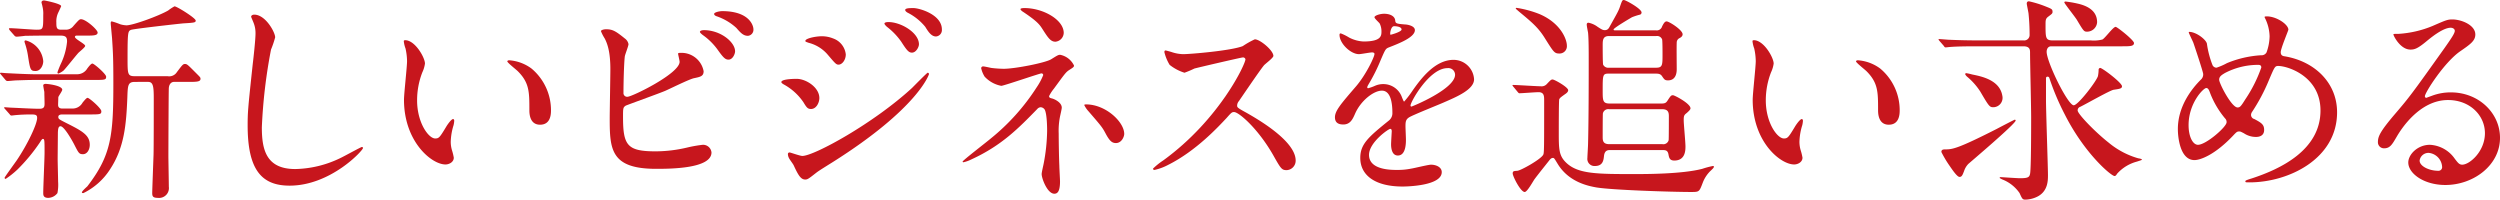
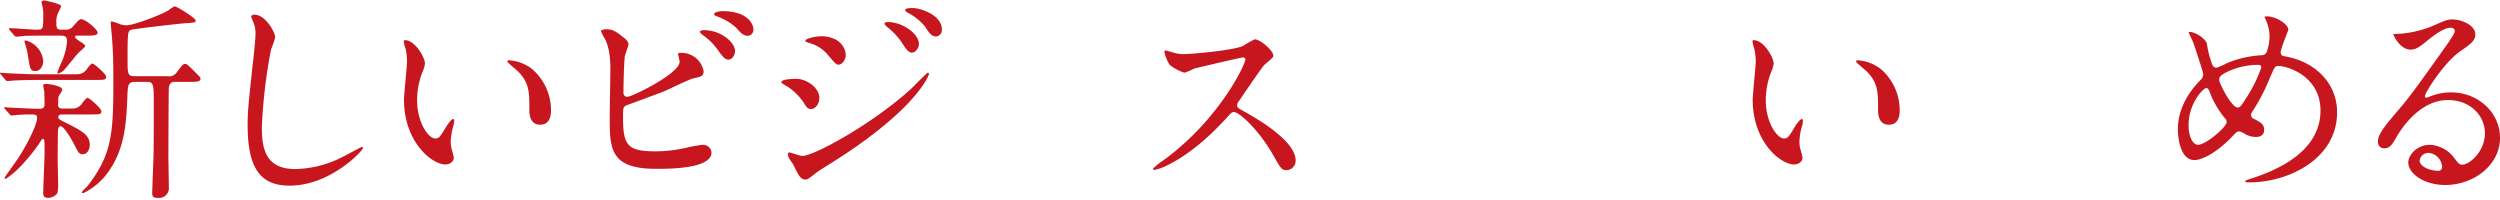
<svg xmlns="http://www.w3.org/2000/svg" width="503.719" height="40.222" viewBox="0 0 503.719 40.222">
  <title>subheadings01</title>
  <g id="fa99c41a-76a2-40fd-98ec-8af2b8aec1ab" data-name="レイヤー 2">
    <g id="b4d44acd-b391-4f3b-83a4-db9ca52252bc" data-name="レイヤー 2">
      <path d="M17.646,16.673a2.37,2.37,0,0,0,2.024-1.188c.44-.572.792-.968,1.012-.968.353,0,2.772,2.112,2.772,2.641,0,.66-.264.66-2.596.66H9.55c-2.068,0-2.597.044-4.181.088-.265,0-1.541.132-1.805.132a.542.542,0,0,1-.352-.176l-.969-1.145c-.132-.176-.176-.176-.176-.264,0-.044.132-.088.176-.088.132,0,1.013.088,1.188.088,1.716.088,4.312.22,5.853.22Zm-.968,6.909a2.28,2.28,0,0,0,2.024-1.188c.44-.528.792-.968,1.012-.968.352,0,2.772,2.112,2.772,2.685,0,.659-.22.659-2.597.659H14.61c-.132,0-.792,0-.792.484,0,.44.132.484,1.584,1.232,3.256,1.628,4.753,2.464,4.753,4.4,0,.969-.528,1.893-1.364,1.893-.792,0-.881-.22-1.805-2.024-.528-1.012-2.024-3.608-2.728-3.608-.483,0-.483.704-.527,1.188,0,.527-.045,4.62-.045,5.456,0,.748.089,3.873.089,4.489a8.818,8.818,0,0,1-.133,2.332,2.389,2.389,0,0,1-1.848.968c-1.013,0-1.013-.616-1.013-.968,0-1.276.265-6.953.265-8.098,0-2.552,0-2.816-.352-2.816-.132,0-.352.309-.528.616a35.338,35.338,0,0,1-4.62,5.589,17.62,17.62,0,0,1-2.332,1.849.208.208,0,0,1-.221-.22c0-.133,2.024-2.905,2.421-3.477C7.569,30.887,9.55,26.75,9.55,25.474c0-.527-.177-.704-1.145-.704-1.232,0-2.2.045-3.169.133-.132,0-.704.088-.836.088a.391.391,0,0,1-.352-.221L3.036,23.626c-.132-.132-.132-.176-.132-.22,0-.089.088-.089.176-.089.044,0,1.101.089,1.32.089,2.024.088,4.312.22,5.633.22.925,0,1.013-.441,1.013-1.013,0-.748-.044-1.628-.044-2.376-.044-.22-.221-1.145-.221-1.32,0-.264.353-.308.484-.308.308,0,3.345.308,3.345,1.188,0,.265-.748,1.276-.792,1.497,0,.176-.044,1.363-.044,1.54,0,.439.22.748.836.748ZM11.794,8.884c-2.904,0-4.137.044-4.665.044-.264.044-1.496.176-1.76.176a.591.591,0,0,1-.396-.22L4.005,7.783A1.441,1.441,0,0,1,3.873,7.52c0-.088.088-.132.176-.132.836,0,4.62.308,5.368.308,1.364,0,1.364-.088,1.364-2.948a5.862,5.862,0,0,0-.176-1.805c0-.088-.176-.659-.176-.748,0-.132.088-.396.528-.396.132,0,3.432.66,3.432,1.144,0,.089-.483,1.101-.571,1.276a4.128,4.128,0,0,0-.397,2.024c0,1.013.044,1.452.968,1.452h1.013a1.901,1.901,0,0,0,1.496-.792c1.057-1.188,1.188-1.32,1.496-1.32.969,0,3.345,2.112,3.345,2.685,0,.616-.88.616-2.332.616H17.515c-.132,0-.352.044-.352.264,0,.44,2.068,1.408,2.068,1.805,0,.308-1.232,1.232-1.408,1.452-.483.528-2.464,3.036-2.948,3.521a4.114,4.114,0,0,1-1.056.616c-.133,0-.177-.176-.177-.265a20.166,20.166,0,0,1,.792-1.936,13.24,13.24,0,0,0,1.145-4.225c0-.792-.132-1.232-1.32-1.232Zm-4.533.968a4.766,4.766,0,0,1,3.521,4.181c0,.836-.527,1.98-1.54,1.98-1.056,0-1.1-.264-1.54-3.08a14.436,14.436,0,0,0-.66-2.641c0-.088-.088-.309,0-.352A.284.284,0,0,1,7.261,9.852Zm22.004,8.361c-1.452,0-1.452.704-1.541,3.213-.22,5.28-.571,9.989-3.477,14.39a13.335,13.335,0,0,1-5.368,4.797c-.132,0-.309,0-.309-.132,0-.265.925-1.057,1.101-1.232,4.841-6.293,5.236-10.254,5.236-20.77,0-5.193-.088-6.426-.264-9.109C24.6,8.884,24.38,6.596,24.38,6.419s0-.396.22-.396a12.53,12.53,0,0,1,1.672.572,5.128,5.128,0,0,0,1.276.22c1.32,0,6.513-1.893,8.405-2.992A8.997,8.997,0,0,1,37.23,2.987c.484,0,4.269,2.376,4.269,2.86,0,.396-.176.439-2.465.571-1.012.089-10.077,1.101-10.605,1.32-.571.265-.66.44-.66,5.677,0,3.301,0,3.653,1.541,3.653h6.557a1.824,1.824,0,0,0,1.849-.837c1.1-1.452,1.231-1.628,1.628-1.628.439,0,.616.22,2.376,1.98.704.704.748.748.748,1.012,0,.616-.836.616-2.596.616H37.098c-.309,0-.925.22-1.013,1.232-.044.308-.088,12.718-.088,13.642,0,1.013.088,5.369.088,6.249a1.98,1.98,0,0,1-2.2,2.244c-1.056,0-1.145-.352-1.145-1.012,0-.441.133-4.005.265-7.657.044-1.628.044-9.109.044-11.397,0-2.421-.132-3.301-1.145-3.301Z" transform="translate(-2.068 -1.711)" fill="#c7161d" />
      <path d="M57.511,9.235A20.272,20.272,0,0,1,56.675,11.7a105.75,105.75,0,0,0-1.849,15.666c0,4.444.837,8.405,6.733,8.405a21.681,21.681,0,0,0,9.241-2.288c.66-.309,4.005-2.156,4.181-2.156a.205.205,0,0,1,.22.22c0,.484-6.513,7.569-14.786,7.569-5.721,0-8.449-3.301-8.449-12.146,0-2.728.089-3.609,1.013-12.234.176-1.452.572-5.06.572-6.293a5.548,5.548,0,0,0-.397-2.156C53.11,6.155,52.67,5.144,52.67,5.1c0-.309.353-.44.616-.44C55.574,4.659,57.511,8.224,57.511,9.235Z" transform="translate(-2.068 -1.711)" fill="#c7161d" />
      <path d="M87.693,14.517a6.032,6.032,0,0,1-.527,1.76,15.543,15.543,0,0,0-1.057,5.677c0,4.445,2.288,7.657,3.652,7.657.748,0,.925-.22,2.244-2.42.265-.44,1.013-1.496,1.364-1.496.133,0,.221.176.221.352a5.303,5.303,0,0,1-.132.881,12.329,12.329,0,0,0-.572,3.344,5.953,5.953,0,0,0,.264,1.761,11.077,11.077,0,0,1,.352,1.452c0,.88-.925,1.364-1.673,1.364-2.816,0-8.361-4.621-8.361-13.026,0-1.232.616-6.644.616-7.789a12.226,12.226,0,0,0-.308-2.552,5.935,5.935,0,0,1-.352-1.497c0-.132.177-.176.265-.176C85.714,9.808,87.693,13.328,87.693,14.517Zm21.476,1.012a10.953,10.953,0,0,1,3.916,8.405c0,.836-.088,2.904-2.2,2.904-2.156,0-2.156-2.376-2.156-2.948,0-3.652,0-5.501-2.332-7.833-.353-.351-2.112-1.716-2.112-1.98,0-.132.176-.22.396-.22A8.565,8.565,0,0,1,109.169,15.528Z" transform="translate(-2.068 -1.711)" fill="#c7161d" />
      <path d="M127.954,9.456a1.826,1.826,0,0,1,.748,1.143c0,.397-.704,2.112-.748,2.509-.176,1.54-.264,5.457-.264,7.305a.736.736,0,0,0,.836.792c.88,0,10.474-4.664,10.474-7.041,0-.264-.309-1.496-.309-1.628,0-.176.309-.176.616-.176a4.532,4.532,0,0,1,4.533,3.696c0,1.013-.66,1.145-1.937,1.408-1.013.22-4.973,2.2-5.809,2.553-1.232.527-7.745,2.86-7.966,2.992-.527.351-.527.572-.527,2.244,0,5.765.836,6.953,6.601,6.953a28.011,28.011,0,0,0,6.425-.792,25.933,25.933,0,0,1,3.036-.528,1.703,1.703,0,0,1,1.761,1.54c0,3.301-8.449,3.301-11.178,3.301-9.109,0-9.329-3.917-9.329-10.165,0-1.585.132-8.493.132-9.946,0-3.608-.66-5.236-1.145-6.16a8.999,8.999,0,0,1-.748-1.452c0-.265.616-.397,1.013-.397C125.445,7.607,126.061,7.916,127.954,9.456Zm22.224,2.596c0,.528-.484,1.673-1.32,1.673-.66,0-1.057-.397-2.244-2.068a12.665,12.665,0,0,0-2.905-2.86c-.176-.132-.615-.484-.615-.66,0-.22.396-.352.792-.352C147.273,7.783,150.178,10.204,150.178,12.052Zm3.696-4.444a1.223,1.223,0,0,1-1.101,1.32c-.924,0-1.452-.572-2.332-1.584a11.184,11.184,0,0,0-3.917-2.333c-.439-.132-.571-.351-.571-.483,0-.352,1.1-.572,1.628-.572C152.994,3.955,153.874,6.815,153.874,7.607Z" transform="translate(-2.068 -1.711)" fill="#c7161d" />
      <path d="M167.159,21.47c0,.924-.616,2.2-1.673,2.2-.66,0-.88-.264-1.54-1.364a11.396,11.396,0,0,0-4.005-3.608c-.132-.088-.439-.265-.439-.441,0-.66,2.816-.66,3.08-.66C164.475,17.597,167.159,19.314,167.159,21.47Zm-5.193,13.51c-.132-.264-.836-1.188-.924-1.408a1.793,1.793,0,0,1-.22-.792.322.322,0,0,1,.351-.352c.132,0,2.112.704,2.553.704,2.376,0,14.346-6.557,22.091-13.686.484-.484,3.037-3.08,3.169-3.08a.281.281,0,0,1,.264.264c0,.088-2.2,6.909-19.451,17.778-2.684,1.673-2.86,1.805-3.212,2.068-1.628,1.276-1.805,1.408-2.288,1.408C163.374,37.884,162.847,36.872,161.966,34.98ZM172.483,12.668c0,1.145-.748,2.068-1.452,2.068-.483,0-.66-.22-2.2-2.024a7.448,7.448,0,0,0-3.828-2.376c-.616-.22-.66-.22-.66-.396,0-.483,2.024-.924,3.345-.924a6.049,6.049,0,0,1,2.244.441A3.844,3.844,0,0,1,172.483,12.668Zm14.742-2.024c0,.528-.572,1.673-1.408,1.673-.66,0-1.056-.484-2.156-2.2a13.704,13.704,0,0,0-2.816-2.949c-.176-.132-.572-.527-.572-.704,0-.264.528-.308.792-.308C183.617,6.155,187.226,8.312,187.226,10.644Zm4.621-2.992A1.295,1.295,0,0,1,190.658,9.06c-.924,0-1.54-.924-2.156-1.937a11.048,11.048,0,0,0-3.564-2.86c-.397-.22-.484-.44-.484-.527,0-.397.881-.397,1.673-.397C187.27,3.339,191.847,4.615,191.847,7.651Z" transform="translate(-2.068 -1.711)" fill="#c7161d" />
-       <path d="M201.786,15.396a22.457,22.457,0,0,0,2.508.176c2.333,0,8.538-1.232,9.594-1.936,1.276-.792,1.408-.881,1.805-.881a3.927,3.927,0,0,1,2.772,2.156c0,.265-.089.352-.925.881-.748.483-.924.792-3.124,3.784a7.994,7.994,0,0,0-.969,1.496c0,.353.265.397.616.484.484.132,1.937.792,1.937,1.849,0,.308-.352,1.716-.397,2.023a14.571,14.571,0,0,0-.22,3.213c0,1.101.044,4.709.132,6.513,0,.484.133,2.684.133,3.125,0,2.112-.572,2.464-1.145,2.464-1.408,0-2.553-3.08-2.553-3.96,0-.353.352-1.805.397-2.068a37.319,37.319,0,0,0,.704-6.646c0-.351,0-3.345-.484-4.269a1.037,1.037,0,0,0-.836-.484.99.99,0,0,0-.66.352c-3.696,3.784-7.129,7.349-13.29,10.165a6.933,6.933,0,0,1-1.584.572c-.088,0-.176-.044-.176-.132,0-.22,4.752-3.873,5.633-4.621A43.259,43.259,0,0,0,210.94,19.314a12.453,12.453,0,0,0,1.32-2.465.337.337,0,0,0-.353-.351c-.351,0-7.613,2.508-8.097,2.508a6.115,6.115,0,0,1-3.345-1.848,5.373,5.373,0,0,1-.704-1.717.388.388,0,0,1,.397-.351C200.422,15.089,201.566,15.352,201.786,15.396Zm14.61-7.041a1.848,1.848,0,0,1-1.673,1.761c-1.012,0-1.54-.881-2.728-2.728-.571-.88-1.275-1.629-4.004-3.433-.088-.088-.309-.264-.309-.397,0-.22.66-.22.836-.22C212.216,3.339,216.397,5.671,216.397,8.355Zm12.189,20.331c0,.572-.528,1.849-1.672,1.849-.837,0-1.32-.484-2.156-2.068-.616-1.145-.881-1.452-3.389-4.356a5.089,5.089,0,0,1-.836-1.232c0-.132.308-.132.352-.132C224.89,22.746,228.586,26.311,228.586,28.686Z" transform="translate(-2.068 -1.711)" fill="#c7161d" />
      <path d="M252.478,13.284c-.309,0-9.55,2.156-9.77,2.244a19.044,19.044,0,0,1-1.98.837,9.169,9.169,0,0,1-2.992-1.585,8.962,8.962,0,0,1-1.057-2.552c0-.221.044-.352.265-.352.044,0,1.012.265,1.144.309a7.851,7.851,0,0,0,2.333.439c1.496,0,9.77-.704,12.058-1.628a16.817,16.817,0,0,1,2.42-1.364c1.057,0,3.741,2.244,3.741,3.345,0,.396-1.629,1.584-1.893,1.892-.88,1.057-4.356,6.205-5.061,7.218a1.441,1.441,0,0,0-.352.88c0,.396.088.484,1.937,1.496,1.98,1.145,9.857,5.589,9.857,9.594a1.9,1.9,0,0,1-1.805,1.935c-1.012,0-1.188-.308-2.728-3.036-3.037-5.324-6.909-8.669-7.878-8.669-.44,0-.571.132-1.54,1.232-1.54,1.628-6.028,6.557-11.75,9.417A10.791,10.791,0,0,1,234.7,35.947c-.089,0-.309,0-.309-.264a13.589,13.589,0,0,1,2.024-1.628c11.485-8.317,16.723-19.715,16.591-20.419A.495.495,0,0,0,252.478,13.284Z" transform="translate(-2.068 -1.711)" fill="#c7161d" />
-       <path d="M271.043,25.342c0-1.32,1.232-2.728,4.225-6.205,1.98-2.288,3.74-5.94,3.74-6.557,0-.264-.308-.308-.483-.308-.44,0-2.245.351-2.641.351-1.672,0-3.917-2.156-3.917-3.872,0-.132,0-.309.265-.309a9.896,9.896,0,0,1,1.672.836,6.988,6.988,0,0,0,2.904.793c3.608,0,3.608-1.188,3.608-2.068a3.534,3.534,0,0,0-.351-1.541c-.132-.22-1.057-1.012-1.057-1.275,0-.352,1.145-.704,1.937-.704,1.057,0,2.156.396,2.244,1.364.044.571.221.66,1.98.792.309,0,1.98.22,1.98,1.144,0,1.452-3.213,2.685-5.237,3.477-.659.265-.703.352-1.672,2.597a34.175,34.175,0,0,1-2.376,4.753c-.221.396-.309.527-.309.704a.161.161,0,0,0,.177.176,8.706,8.706,0,0,0,1.363-.484,4.121,4.121,0,0,1,1.717-.352,3.967,3.967,0,0,1,3.74,2.685c.309.748.353.836.44.836a20.636,20.636,0,0,0,1.804-2.377c1.453-2.023,4.314-6.028,8.142-6.028a4.152,4.152,0,0,1,4.137,3.916c0,2.068-3.477,3.521-6.205,4.709-1.101.484-6.073,2.465-6.865,2.948-.704.44-.748.925-.748,1.849,0,.396.088,2.244.088,2.641,0,.704,0,3.212-1.628,3.212-1.188,0-1.364-1.452-1.364-2.244,0-.44.132-2.553.132-2.597,0-.176,0-.527-.308-.527-.353,0-4.269,2.728-4.269,5.236,0,3.036,4.4,3.036,5.677,3.036a13.64,13.64,0,0,0,2.816-.264c.616-.088,3.433-.792,4.005-.792.924,0,2.156.44,2.156,1.496,0,2.728-6.821,2.904-7.878,2.904-5.589,0-8.537-2.288-8.537-5.765,0-2.816,1.673-4.225,5.81-7.569a1.875,1.875,0,0,0,.66-1.54c0-1.98-.353-4.444-2.113-4.444-1.672,0-4.269,2.024-5.412,4.664-.484,1.101-.969,2.156-2.377,2.156C271.879,26.794,271.043,26.53,271.043,25.342ZM282.265,8.708c.088,0,2.2-.572,2.2-1.057,0-.572-1.1-.66-1.496-.66-.616,0-.792,1.232-.792,1.408S282.177,8.708,282.265,8.708ZM286.27,22.966c0,.088.044.22.176.22s8.801-3.521,8.801-6.425a1.354,1.354,0,0,0-1.54-1.32C290.054,15.44,286.27,22.262,286.27,22.966Z" transform="translate(-2.068 -1.711)" fill="#c7161d" />
-       <path d="M306.99,19.182c-.176-.221-.176-.221-.176-.265,0-.088.088-.088.132-.088.792,0,4.665.264,5.545.264a1.403,1.403,0,0,0,1.232-.44c.792-.836.88-.925,1.188-.925.353,0,3.125,1.541,3.125,2.157,0,.352-.352.615-.616.792-1.057.748-1.057.792-1.188,1.056-.088.265-.088,5.677-.088,6.602,0,3.344,0,4.708,1.452,6.116,2.377,2.333,6.249,2.333,13.818,2.333,2.288,0,9.593,0,13.642-1.057a17.304,17.304,0,0,1,2.156-.572c.044,0,.176,0,.176.132,0,.177-.044.265-.748.925a6.59,6.59,0,0,0-1.496,2.332c-.704,1.849-.704,1.849-2.376,1.849-3.873,0-16.062-.397-19.099-.925-1.408-.264-5.413-.968-7.701-4.664-.704-1.145-.748-1.276-1.013-1.276-.352,0-.615.352-.748.528-.308.396-1.98,2.464-2.904,3.696-.308.396-1.496,2.641-2.024,2.641-.836,0-2.42-3.169-2.42-3.741,0-.483.264-.483.924-.527.704-.044,4.797-2.333,5.237-3.257.176-.353.176-1.408.176-11.002,0-.836-.044-1.584-1.145-1.584-.527,0-3.433.22-3.828.22-.132,0-.221-.088-.397-.308Zm10.781-8.317a1.471,1.471,0,0,1-1.54,1.628c-.968,0-1.143-.308-2.86-3.036-1.32-2.156-2.641-3.257-5.192-5.369-.616-.528-.704-.616-.704-.66,0-.088.044-.132.176-.132a21.071,21.071,0,0,1,4.665,1.276C316.672,6.463,317.772,9.764,317.772,10.864Zm17.955-3.037a1.111,1.111,0,0,0,1.232-.792c.396-.792.615-1.012.924-1.012.484,0,3.213,1.716,3.213,2.597,0,.352-.265.571-.572.748a.987.987,0,0,0-.616.968c-.044.748,0,4.444,0,5.28,0,.44,0,2.289-1.761,2.289-.616,0-.748-.177-1.188-.836-.353-.528-.793-.528-1.496-.528h-9.286c-1.188,0-1.188.308-1.188,3.389,0,2.023,0,2.64,1.408,2.64h10.474c.748,0,.924-.22,1.143-.527.66-1.013.748-1.145,1.145-1.145.308,0,3.521,1.672,3.521,2.641,0,.176-.132.396-.792.968-.528.396-.572.616-.572,1.452,0,.748.352,4.4.352,5.237,0,.748,0,2.86-2.244,2.86-.924,0-1.056-.528-1.188-1.276-.176-.836-.615-.836-1.363-.836H326.529c-.44,0-1.145,0-1.276,1.188-.088.837-.22,2.024-1.805,2.024a1.433,1.433,0,0,1-1.54-1.628c0-.396.132-2.376.132-2.816.133-5.017.133-13.114.133-16.679,0-1.937,0-4.532-.133-5.765-.044-.22-.264-1.32-.264-1.584,0-.176.044-.397.352-.397a4.58,4.58,0,0,1,1.848.836c.88.572,1.057.66,1.452.66.572,0,.792-.352,1.013-.792,1.628-2.904,1.804-3.212,2.112-4.181.352-.968.396-1.1.704-1.1.352,0,3.564,1.76,3.564,2.508a.437.437,0,0,1-.309.44,11.736,11.736,0,0,0-1.628.528c-.22.132-3.696,2.156-3.696,2.464,0,.176.088.176.66.176Zm-9.462,1.145c-1.275,0-1.275.88-1.275,1.893,0,.396,0,3.608.088,3.872a1.142,1.142,0,0,0,1.188.616h9.506c1.276,0,1.276-.572,1.276-2.641,0-.396,0-2.86-.088-3.08a1.097,1.097,0,0,0-1.188-.66Zm.044,14.742a1.107,1.107,0,0,0-1.275.836c-.044.176-.044,4.225-.044,4.753,0,.704.044,1.452,1.319,1.452h10.694a1.113,1.113,0,0,0,1.276-.792c.044-.22.044-4.225.044-4.797,0-.66-.044-1.452-1.32-1.452Z" transform="translate(-2.068 -1.711)" fill="#c7161d" />
      <path d="M359.44,14.517a6.032,6.032,0,0,1-.527,1.76,15.543,15.543,0,0,0-1.057,5.677c0,4.445,2.288,7.657,3.652,7.657.748,0,.925-.22,2.244-2.42.265-.44,1.013-1.496,1.364-1.496.133,0,.221.176.221.352a5.303,5.303,0,0,1-.132.881,12.329,12.329,0,0,0-.572,3.344,5.95,5.95,0,0,0,.264,1.761,11.077,11.077,0,0,1,.352,1.452c0,.88-.925,1.364-1.673,1.364-2.816,0-8.361-4.621-8.361-13.026,0-1.232.616-6.644.616-7.789a12.226,12.226,0,0,0-.308-2.552,5.93,5.93,0,0,1-.352-1.497c0-.132.177-.176.265-.176C357.46,9.808,359.44,13.328,359.44,14.517Zm21.476,1.012a10.953,10.953,0,0,1,3.916,8.405c0,.836-.088,2.904-2.2,2.904-2.156,0-2.156-2.376-2.156-2.948,0-3.652,0-5.501-2.332-7.833-.353-.351-2.112-1.716-2.112-1.98,0-.132.176-.22.396-.22A8.565,8.565,0,0,1,380.915,15.528Z" transform="translate(-2.068 -1.711)" fill="#c7161d" />
-       <path d="M400.58,11.04c-1.013,0-4.005,0-5.545.132-.176,0-.792.088-.925.088-.176,0-.264-.088-.396-.308l-.88-1.013c-.133-.176-.177-.22-.177-.264,0-.088.044-.088.177-.088.308,0,1.672.132,1.935.132,2.024.088,3.961.132,6.029.132h8.977a1.089,1.089,0,0,0,1.232-1.144,41.845,41.845,0,0,0-.22-4.312c-.044-.309-.352-1.805-.352-1.937,0-.397.22-.484.44-.484a21.033,21.033,0,0,1,3.301,1.013c1.32.527,1.452.571,1.452,1.144,0,.309-.22.44-.792.88-.616.441-.616.748-.616,1.717,0,2.597,0,3.124,1.452,3.124h7.657a6.868,6.868,0,0,0,2.332-.176c.528-.22,2.156-2.553,2.685-2.553.308,0,3.696,2.685,3.696,3.257,0,.66-.836.66-2.376.66H415.366c-.66,0-.925.572-.925,1.101,0,2.067,4.269,10.781,5.457,10.781.88,0,4.621-4.885,4.885-5.897a7.436,7.436,0,0,0,.132-1.319.37.37,0,0,1,.309-.309c.44,0,4.4,2.992,4.4,3.696,0,.484-.528.528-1.673.704-.703.089-5.633,2.905-6.732,3.433a.748.748,0,0,0-.528.748c0,.66,3.389,4.225,6.293,6.514a16.338,16.338,0,0,0,5.941,3.124c.132,0,.704.132.704.22,0,.133-.089.133-1.013.44a8.145,8.145,0,0,0-3.96,2.42c-.221.353-.352.484-.528.484-.66,0-6.029-4.488-10.034-12.41A50.482,50.482,0,0,1,414.97,17.377a.362.362,0,0,0-.351-.22.301.301,0,0,0-.309.308v4.356c0,2.377.397,13.555.397,15.183,0,1.056,0,3.168-2.025,4.269a5.731,5.731,0,0,1-2.509.66c-.572,0-.66-.132-1.188-1.32a7.556,7.556,0,0,0-3.433-2.728,3.368,3.368,0,0,1-.572-.308c0-.088,0-.177.176-.177.22,0,3.301.221,3.917.221,1.54,0,1.892-.177,2.025-.881.22-.924.22-9.593.22-11.441,0-2.068-.22-11.09-.22-12.938,0-.572,0-1.32-1.32-1.32Zm-2.772,25.128c-.309.792-.44,1.188-.925,1.188-.527,0-1.628-1.716-2.244-2.596a22.122,22.122,0,0,1-1.408-2.421c0-.483.352-.528.792-.528,1.408,0,2.421-.088,10.386-4.136.572-.309,3.52-1.849,3.608-1.849a.161.161,0,0,1,.176.176c0,.66-9.329,8.537-9.549,8.758A3.761,3.761,0,0,0,397.808,36.168Zm5.94-12.851c-.792,0-.88-.088-2.684-3.168a13.368,13.368,0,0,0-2.552-2.904,1.743,1.743,0,0,1-.484-.572.208.208,0,0,1,.22-.22,11.475,11.475,0,0,1,1.188.264c1.98.397,5.545,1.145,6.073,4.269A1.892,1.892,0,0,1,403.748,23.317ZM422.627,8.092c-.66,0-.704-.044-2.068-2.333-.352-.615-2.553-3.344-2.553-3.564,0-.132.133-.176.221-.176a20.759,20.759,0,0,1,2.552.44c2.245.528,3.829,1.628,3.829,3.74A2.031,2.031,0,0,1,422.627,8.092Z" transform="translate(-2.068 -1.711)" fill="#c7161d" />
      <path d="M455.317,38.456c-.748,0-.836,0-.836-.22,0-.133.132-.221,1.276-.572,5.809-1.893,13.861-5.721,13.861-13.687,0-6.864-6.557-8.976-8.537-8.976-.66,0-.748.264-1.892,2.948a37.319,37.319,0,0,1-3.345,6.293,1.146,1.146,0,0,0-.22.616.863.863,0,0,0,.659.836c1.497.792,1.98,1.144,1.98,2.2,0,1.145-.924,1.408-1.628,1.408a4.357,4.357,0,0,1-2.464-.748c-.616-.309-.66-.353-.925-.353-.439,0-.528.088-1.32.925-3.564,3.74-6.469,4.841-7.701,4.841-2.86,0-3.344-4.489-3.344-6.249,0-4.577,2.772-8.098,4.62-9.945a1.414,1.414,0,0,0,.484-1.145c0-.397-1.761-5.677-1.98-6.293-.132-.352-.924-1.937-.924-2.068,0-.044,0-.132.088-.132,1.408,0,3.389,1.54,3.564,2.376a18.822,18.822,0,0,0,1.145,4.356.905.905,0,0,0,.792.484,12.869,12.869,0,0,0,2.112-.924,21.307,21.307,0,0,1,6.864-1.584,1.135,1.135,0,0,0,1.101-.572,9.991,9.991,0,0,0,.616-3.257,8.673,8.673,0,0,0-.924-3.652.751.751,0,0,1-.089-.22c0-.133.353-.133.44-.133,1.98,0,4.356,1.629,4.356,2.685,0,.176-1.54,3.785-1.54,4.533,0,.704.484.792.836.836,6.161,1.056,10.518,5.457,10.518,11.266C472.964,33.747,463.15,38.456,455.317,38.456Zm-4.929-12.894a17.974,17.974,0,0,1-2.992-5.061c-.22-.615-.397-1.056-.792-1.056-.572,0-3.564,3.036-3.564,7.481,0,2.376.88,3.96,1.892,3.96,1.629,0,5.766-3.608,5.766-4.532A.998.998,0,0,0,450.389,25.562ZM457.078,14.78a14.39,14.39,0,0,0-6.689,1.629c-.748.439-1.188.748-1.188,1.364,0,.748,2.509,5.588,3.697,5.588.439,0,.616-.088,1.54-1.584a27.896,27.896,0,0,0,3.256-6.469C457.693,14.78,457.254,14.78,457.078,14.78Z" transform="translate(-2.068 -1.711)" fill="#c7161d" />
      <path d="M502.751,28.555c0-3.608-3.036-6.689-7.436-6.689-5.81,0-9.55,6.029-10.342,7.394-.88,1.496-1.32,2.332-2.509,2.332a1.214,1.214,0,0,1-1.276-1.232c0-1.1.352-2.068,3.477-5.721,2.86-3.344,3.301-3.916,9.945-13.246,1.453-2.067,2.068-2.992,2.068-3.476,0-.309-.308-.616-.836-.616-1.628,0-4.225,2.2-4.973,2.816-1.76,1.452-2.376,1.584-3.124,1.584-2.068,0-3.433-2.816-3.433-3.036,0-.133.132-.133,1.056-.133A21.332,21.332,0,0,0,492.19,6.947c2.728-1.188,3.036-1.32,4.005-1.32,1.76,0,4.62,1.101,4.62,3.037,0,1.275-1.012,1.98-3.124,3.432-3.169,2.245-7.041,8.273-7.041,9.021,0,.132.132.309.264.309.265-.088.836-.309,1.101-.397a10.64,10.64,0,0,1,3.872-.704c5.633,0,9.901,4.181,9.901,9.153,0,5.589-5.412,9.506-11.001,9.506-4.356,0-7.481-2.333-7.481-4.533,0-1.584,1.849-3.564,4.356-3.564a6.496,6.496,0,0,1,5.017,2.816c.616.792.881,1.188,1.497,1.188C499.671,34.892,502.751,32.207,502.751,28.555Zm-11.31,3.96a1.799,1.799,0,0,0-1.849,1.541c0,1.143,1.893,2.068,3.785,2.068a.729.729,0,0,0,.748-.793A2.995,2.995,0,0,0,491.441,32.515Z" transform="translate(-2.068 -1.711)" fill="#c7161d" />
    </g>
  </g>
</svg>